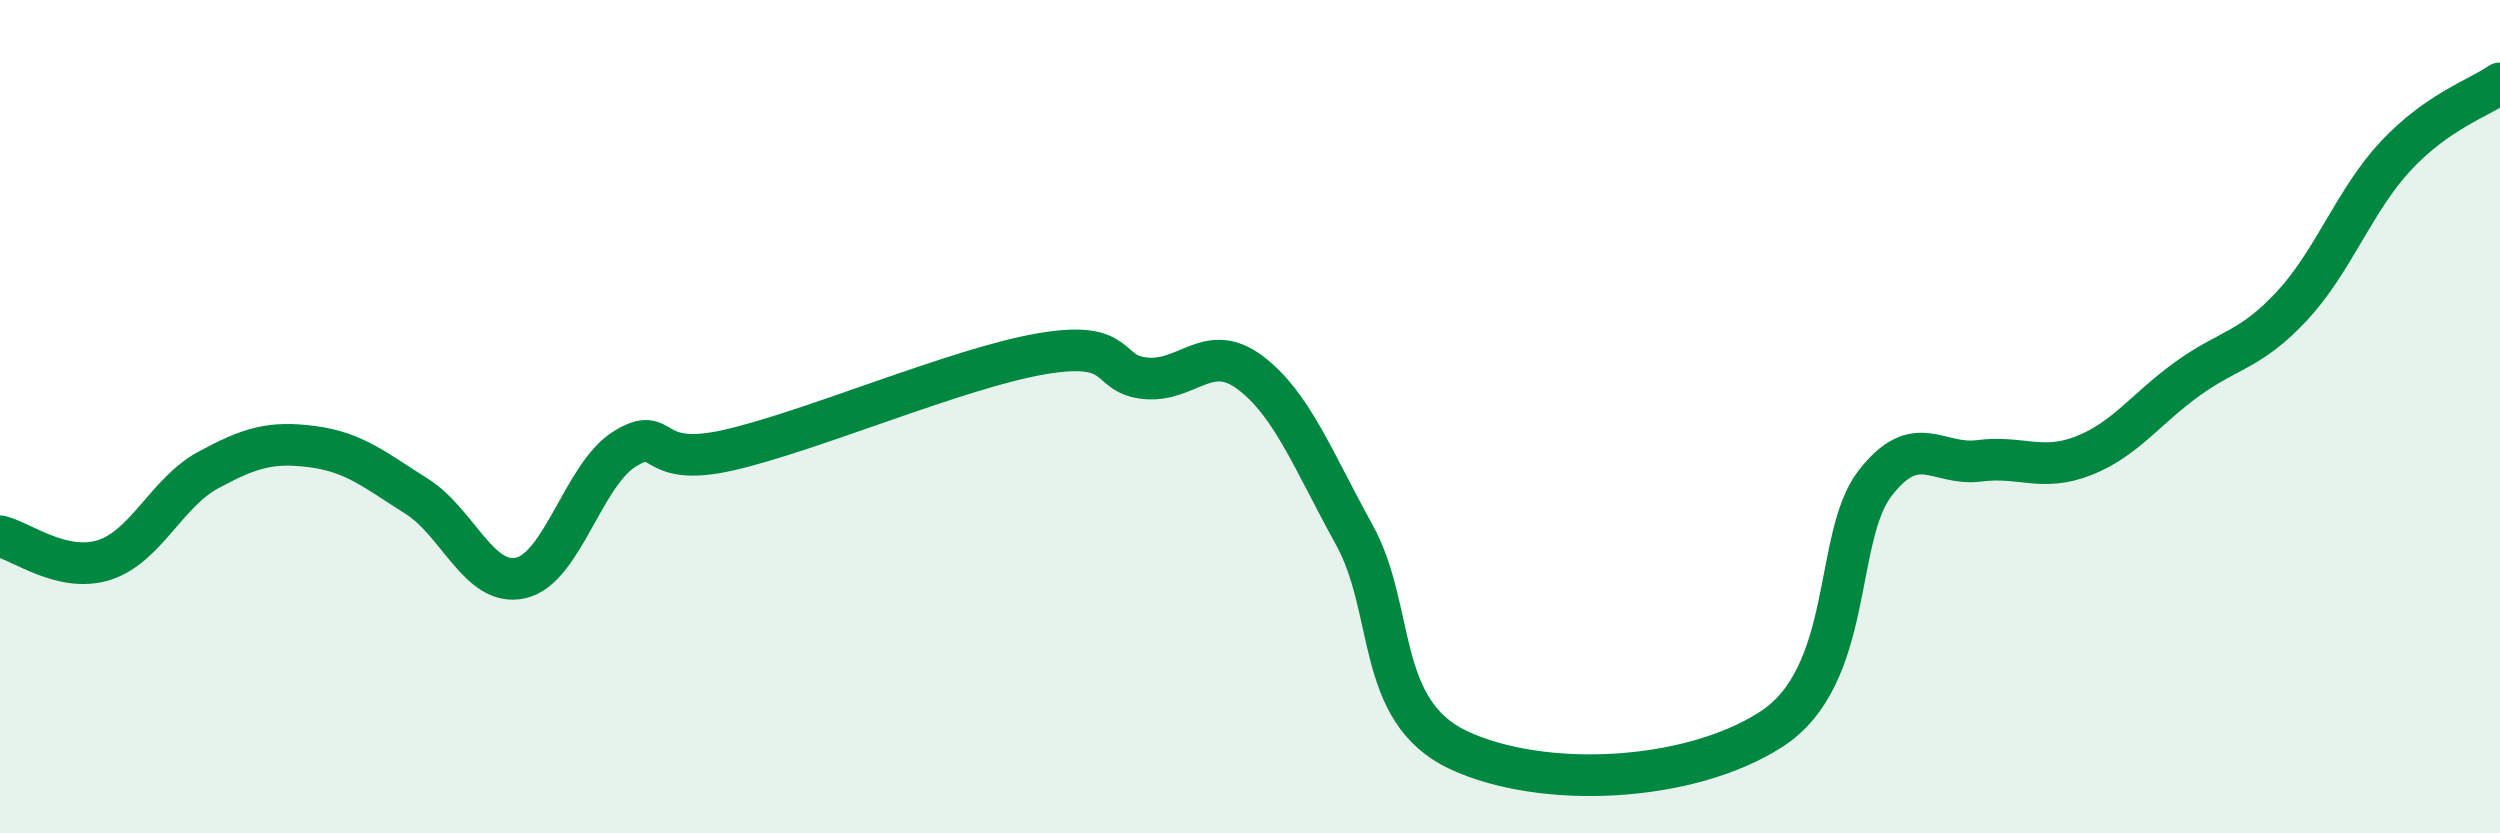
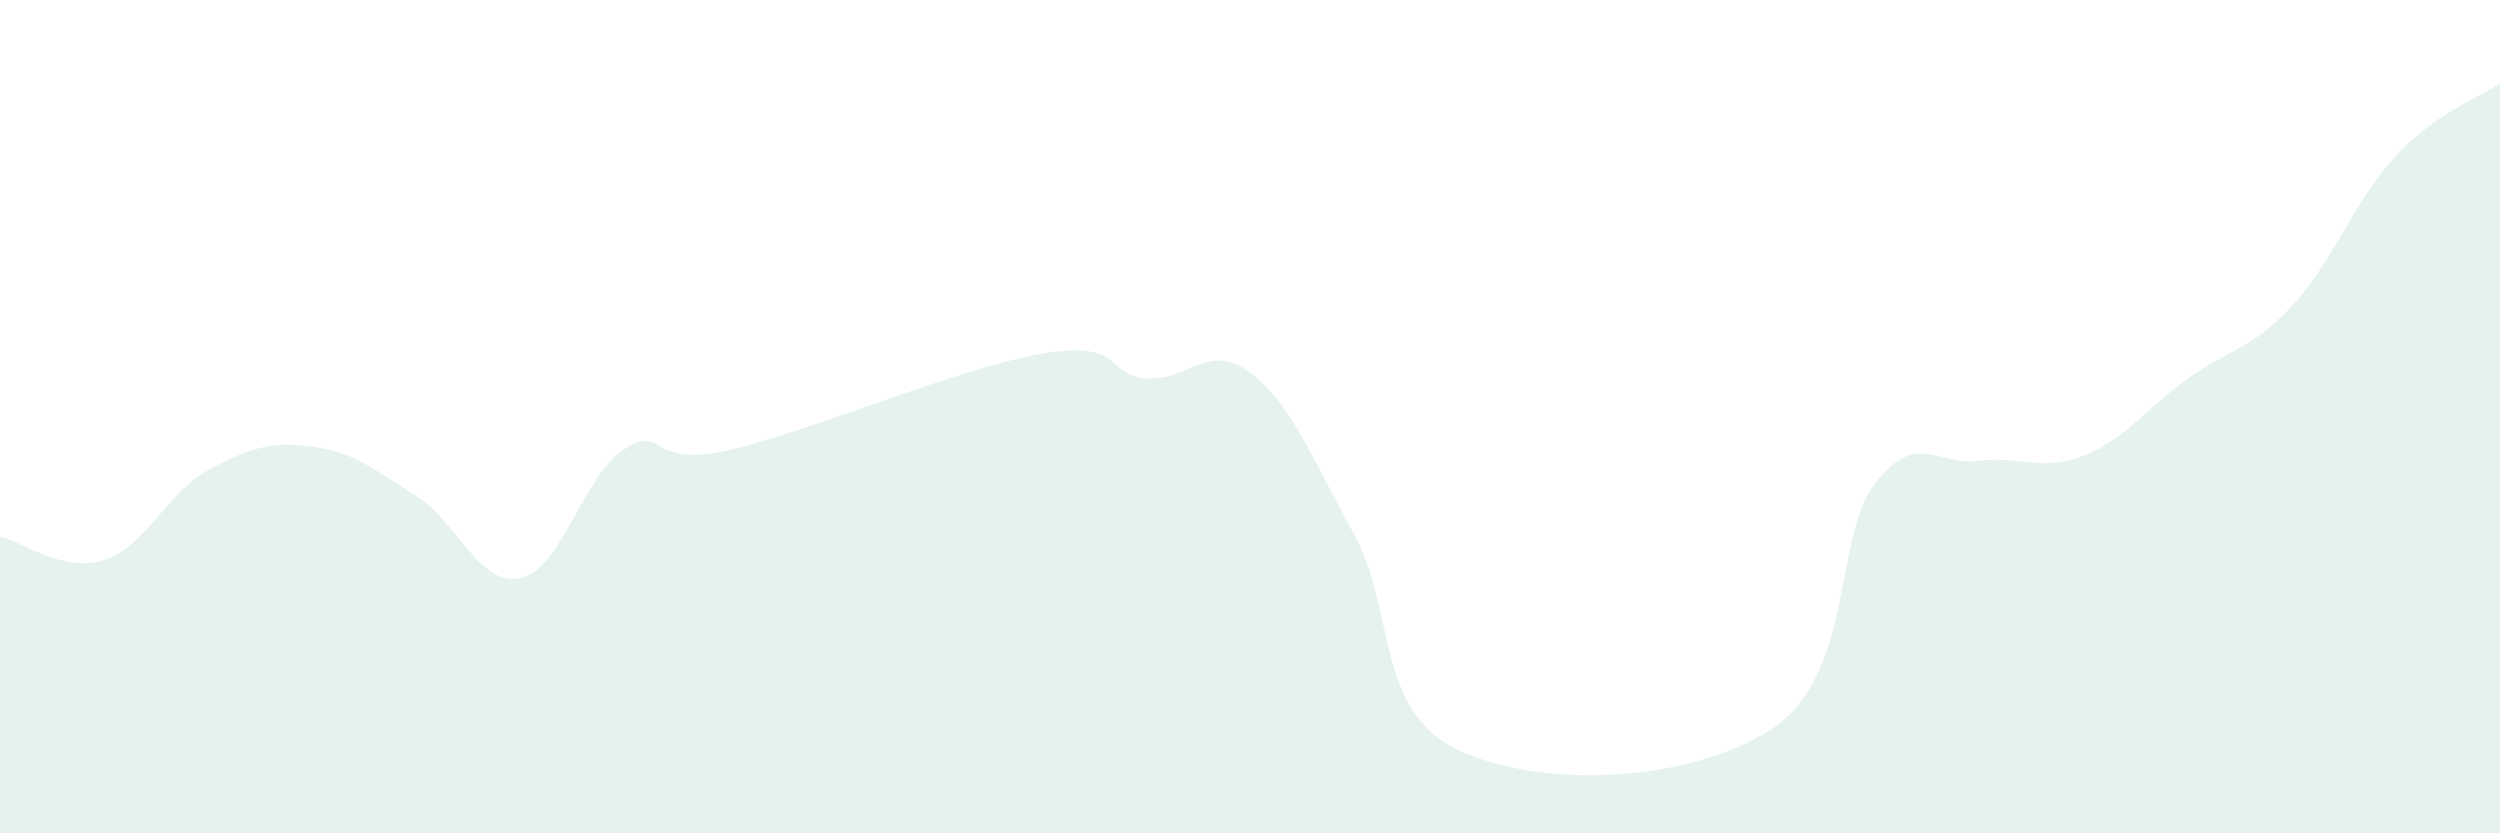
<svg xmlns="http://www.w3.org/2000/svg" width="60" height="20" viewBox="0 0 60 20">
  <path d="M 0,12.87 C 0.5,12.98 1.5,13.76 2.5,13.44 C 3.5,13.12 4,11.82 5,11.28 C 6,10.74 6.5,10.59 7.5,10.72 C 8.5,10.85 9,11.28 10,11.91 C 11,12.54 11.5,14.1 12.5,13.87 C 13.5,13.64 14,11.38 15,10.77 C 16,10.16 15.5,11.26 17.5,10.8 C 19.5,10.34 23,8.83 25,8.49 C 27,8.15 26.5,8.99 27.5,9.08 C 28.5,9.17 29,8.19 30,8.94 C 31,9.69 31.5,11.02 32.5,12.83 C 33.5,14.64 33,17.06 35,18 C 37,18.94 40.5,18.79 42.5,17.51 C 44.5,16.23 44,12.89 45,11.6 C 46,10.31 46.5,11.19 47.5,11.06 C 48.5,10.93 49,11.33 50,10.94 C 51,10.55 51.5,9.81 52.5,9.09 C 53.5,8.37 54,8.42 55,7.35 C 56,6.28 56.5,4.81 57.5,3.74 C 58.5,2.67 59.5,2.35 60,2L60 20L0 20Z" fill="#008740" opacity="0.1" stroke-linecap="round" stroke-linejoin="round" />
-   <path d="M 0,12.87 C 0.5,12.98 1.5,13.76 2.5,13.44 C 3.5,13.12 4,11.82 5,11.28 C 6,10.74 6.5,10.59 7.5,10.72 C 8.5,10.85 9,11.28 10,11.91 C 11,12.54 11.5,14.1 12.5,13.87 C 13.5,13.64 14,11.38 15,10.77 C 16,10.16 15.5,11.26 17.5,10.8 C 19.5,10.34 23,8.83 25,8.49 C 27,8.15 26.5,8.99 27.5,9.08 C 28.5,9.17 29,8.19 30,8.94 C 31,9.69 31.5,11.02 32.5,12.83 C 33.5,14.64 33,17.06 35,18 C 37,18.94 40.5,18.79 42.5,17.51 C 44.5,16.23 44,12.89 45,11.6 C 46,10.31 46.5,11.19 47.5,11.06 C 48.5,10.93 49,11.33 50,10.94 C 51,10.55 51.5,9.81 52.5,9.09 C 53.5,8.37 54,8.42 55,7.35 C 56,6.28 56.5,4.81 57.5,3.74 C 58.5,2.67 59.5,2.35 60,2" stroke="#008740" stroke-width="1" fill="none" stroke-linecap="round" stroke-linejoin="round" />
</svg>